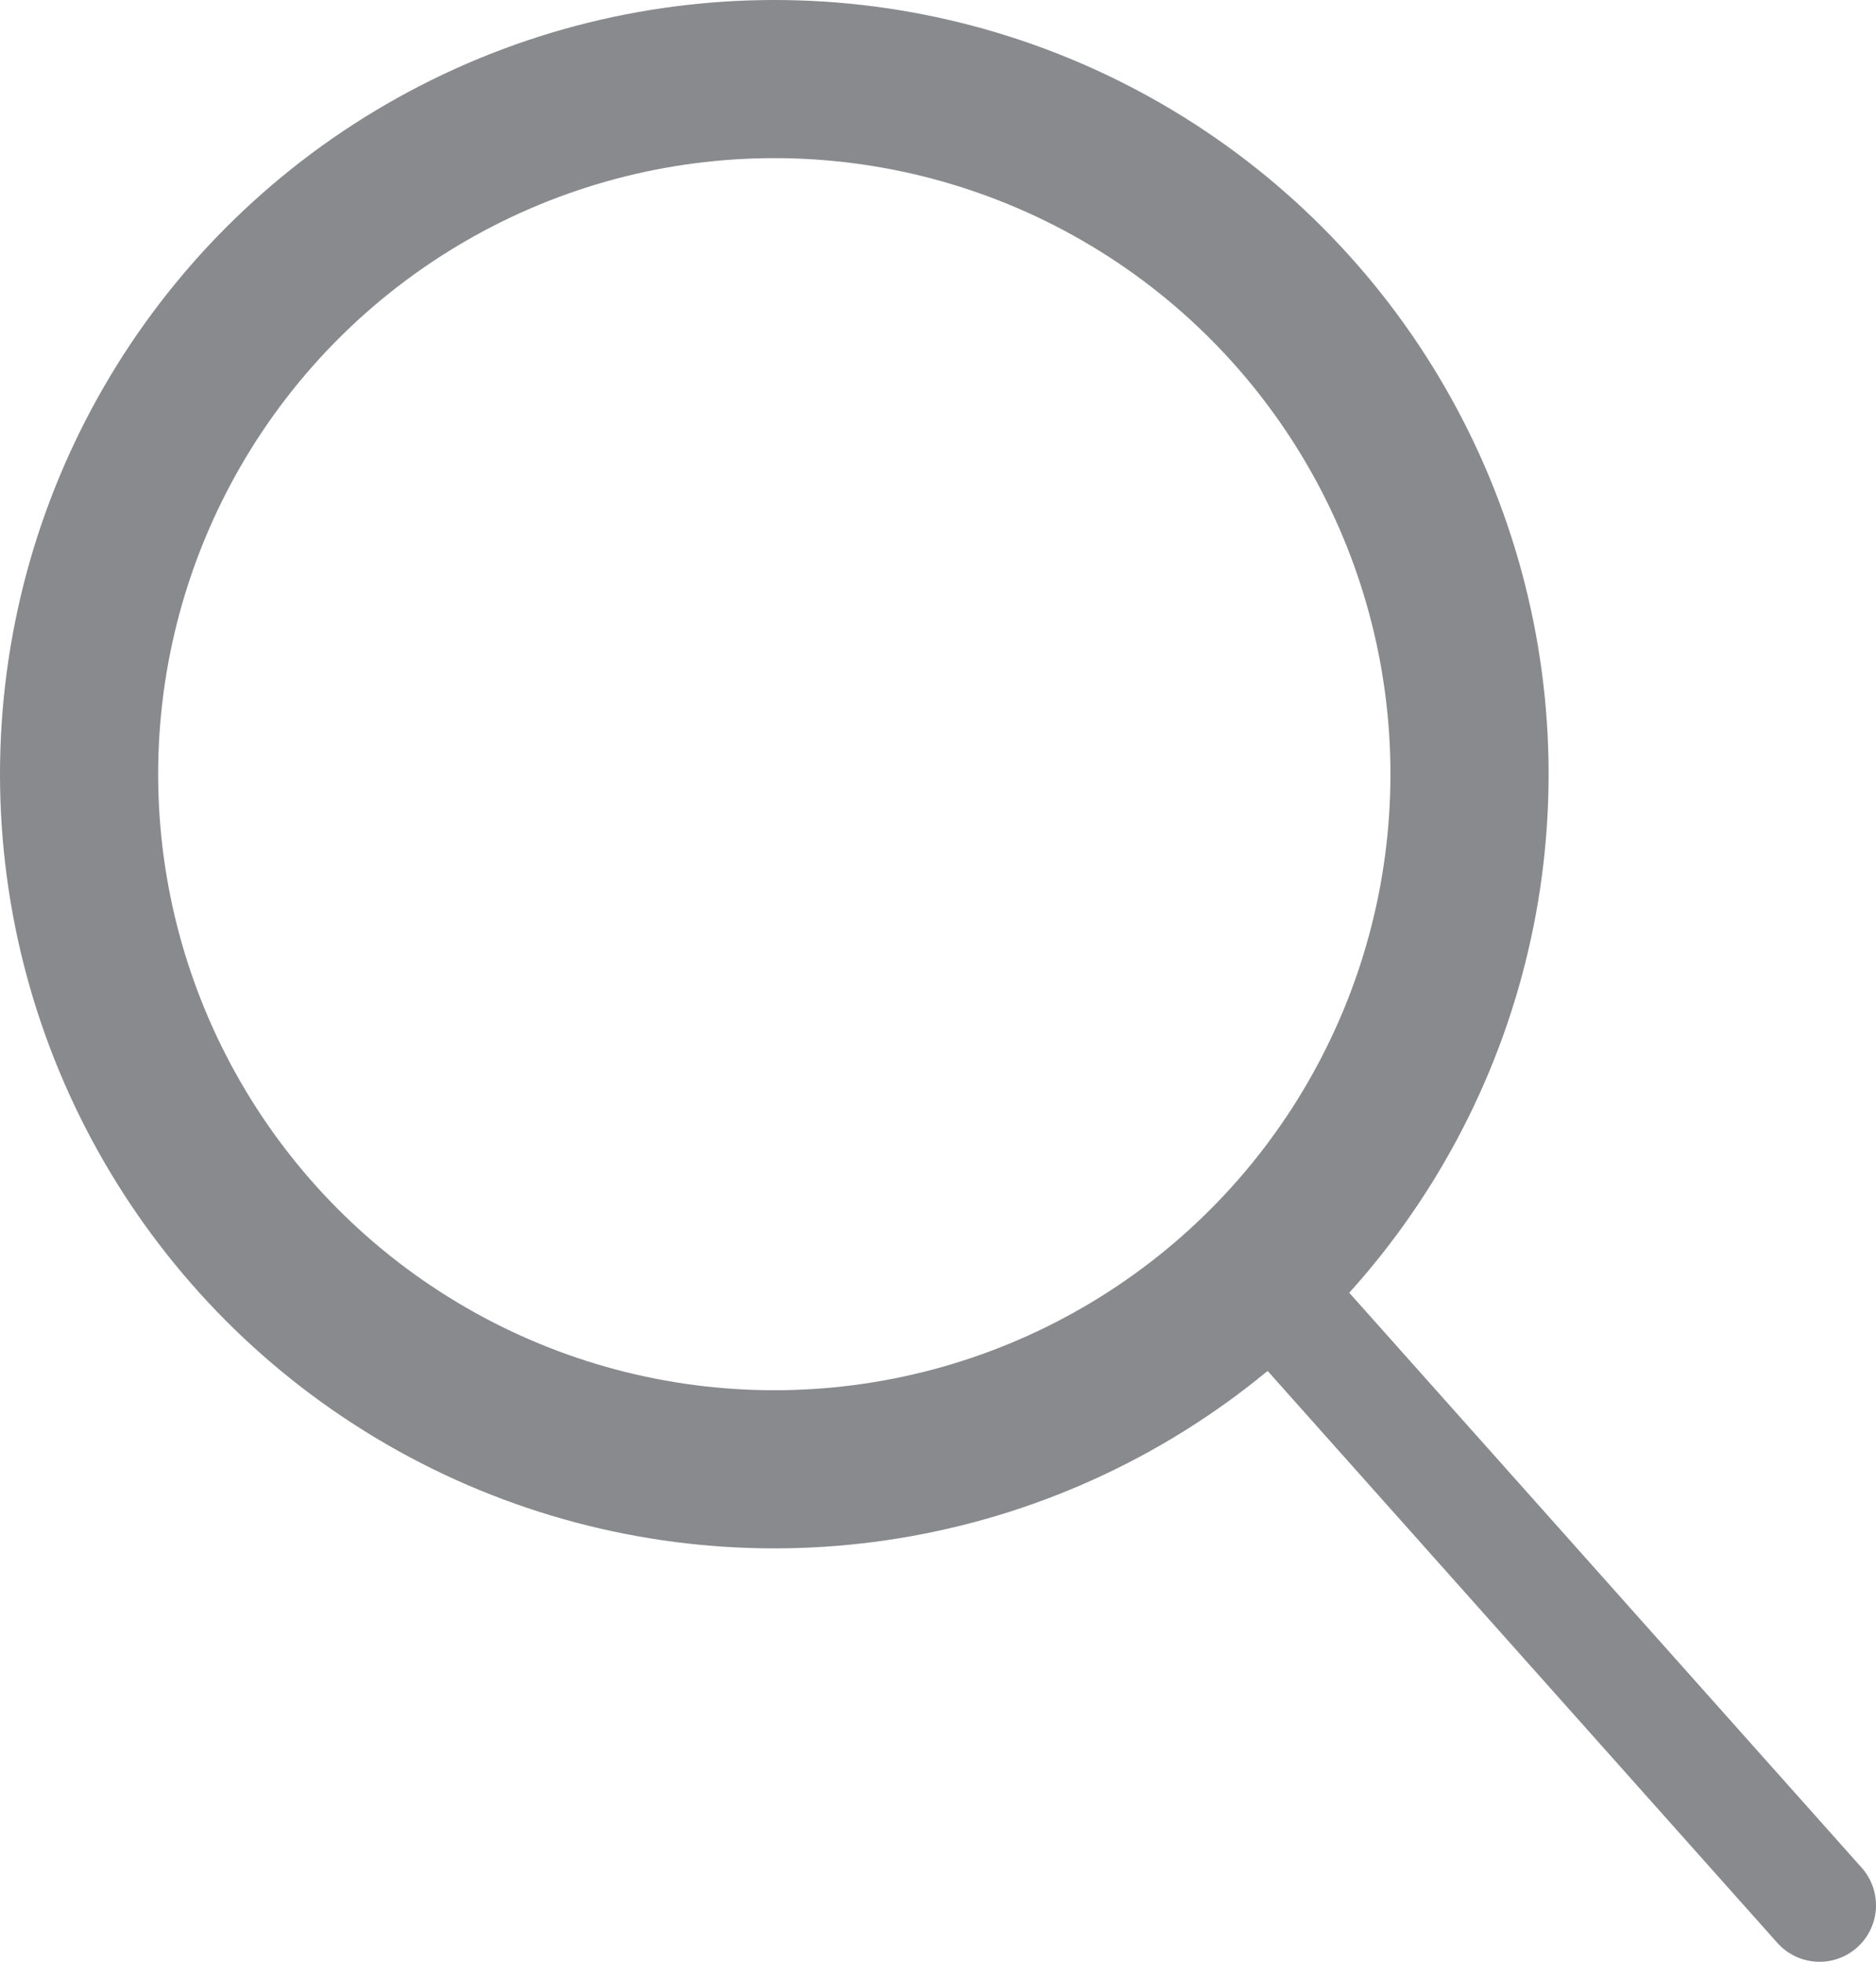
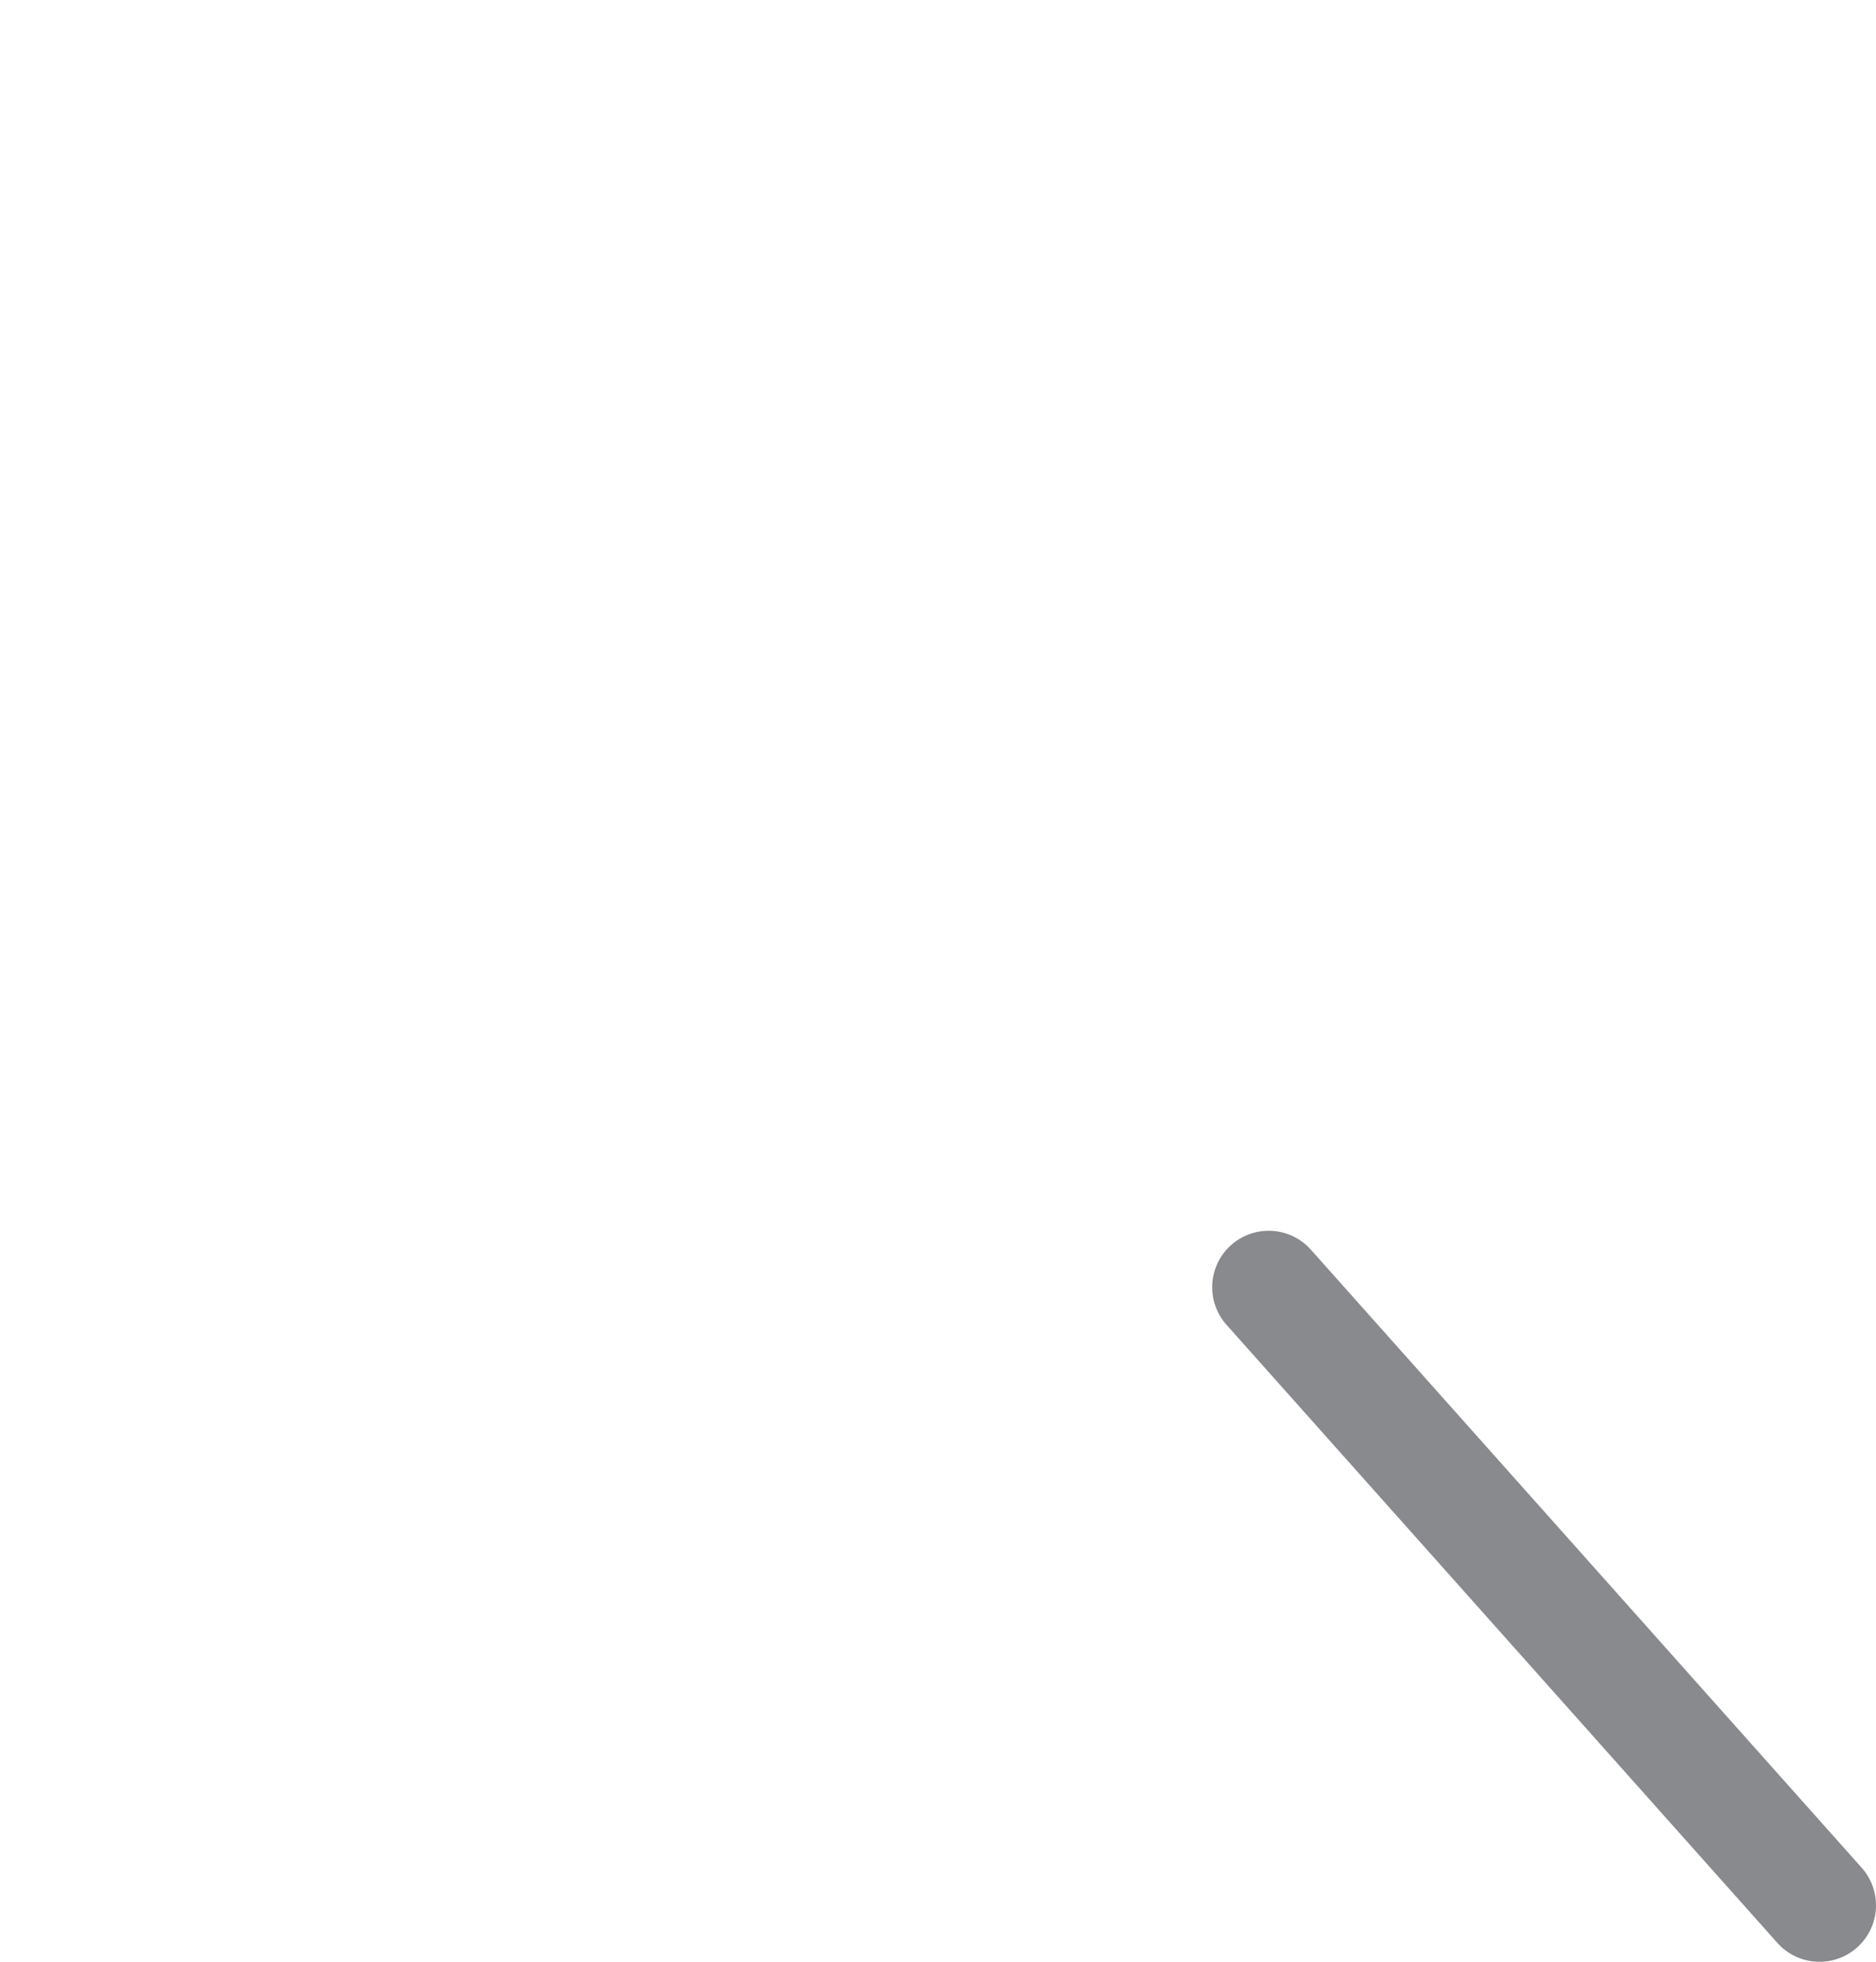
<svg xmlns="http://www.w3.org/2000/svg" id="Layer_1" data-name="Layer 1" viewBox="0 0 83.03 86.84">
  <defs>
    <style>.cls-1,.cls-2{fill:none;stroke:#898a8d;}.cls-1{stroke-miterlimit:10;stroke-width:7px;}.cls-2{stroke-linecap:round;stroke-linejoin:round;stroke-width:5px;}</style>
  </defs>
-   <circle class="cls-1" cx="34.27" cy="34.27" r="30.77" />
  <line class="cls-2" x1="56.15" y1="56.98" x2="80.53" y2="84.34" />
</svg>